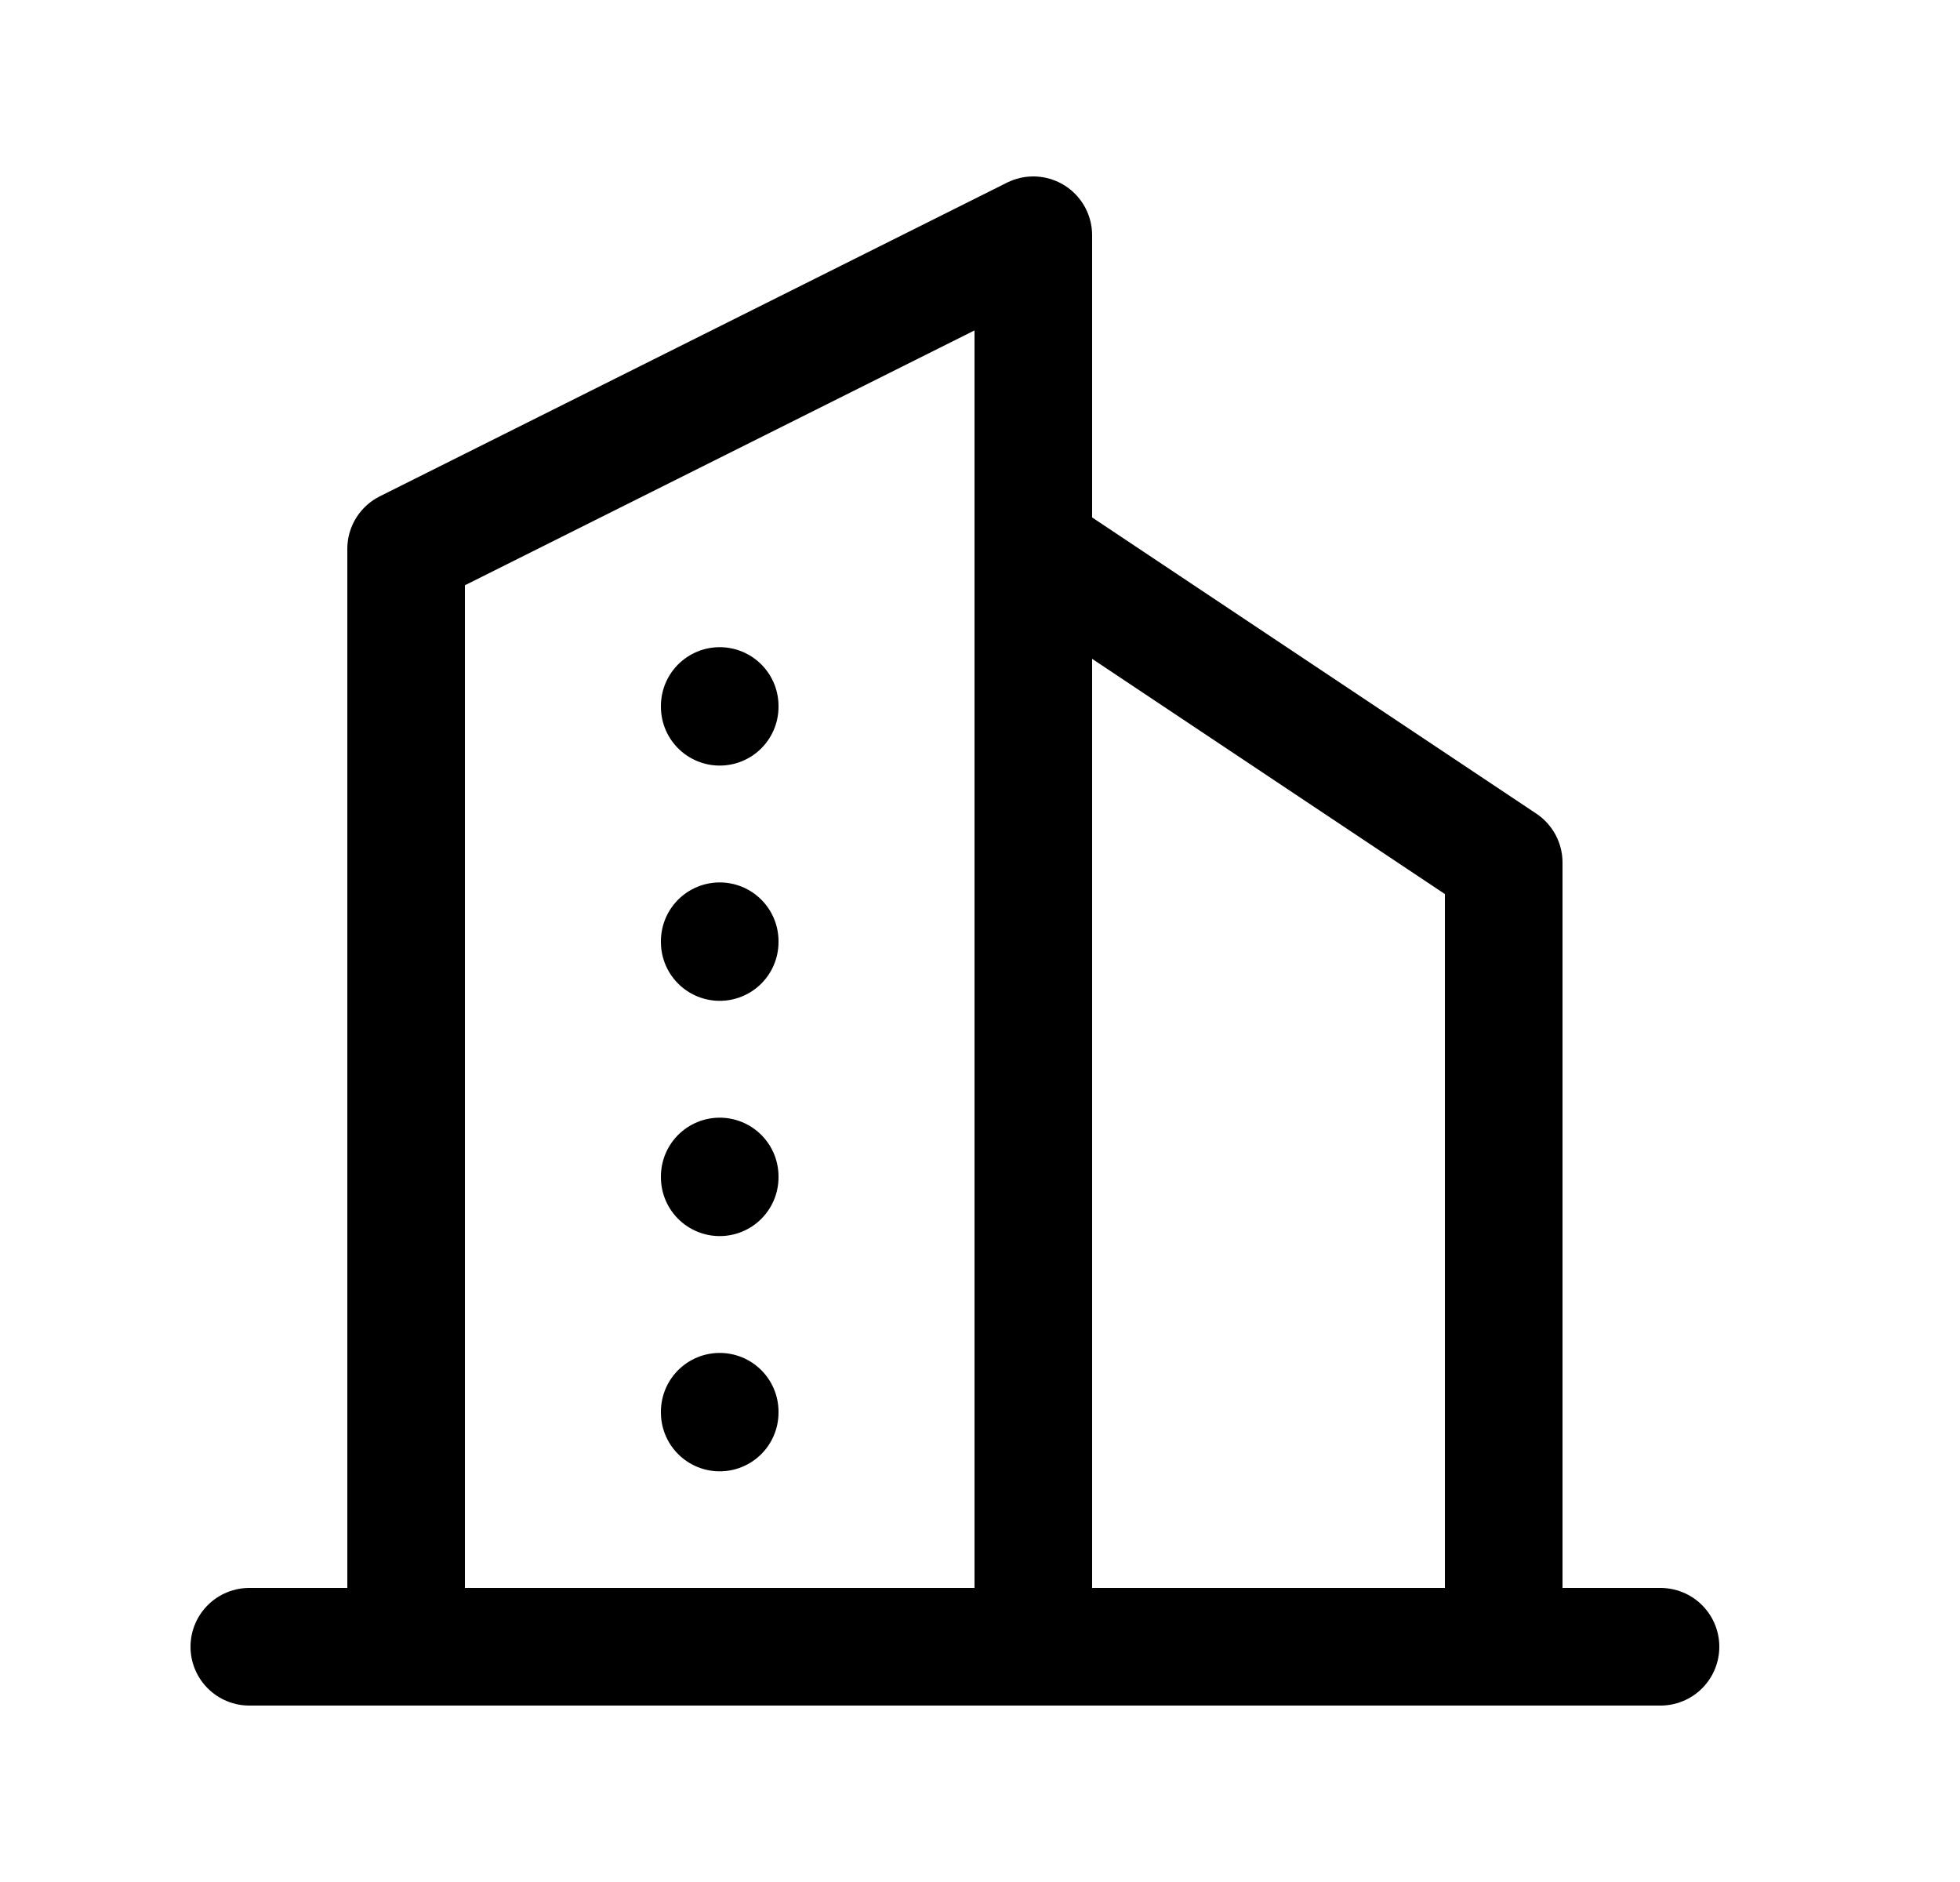
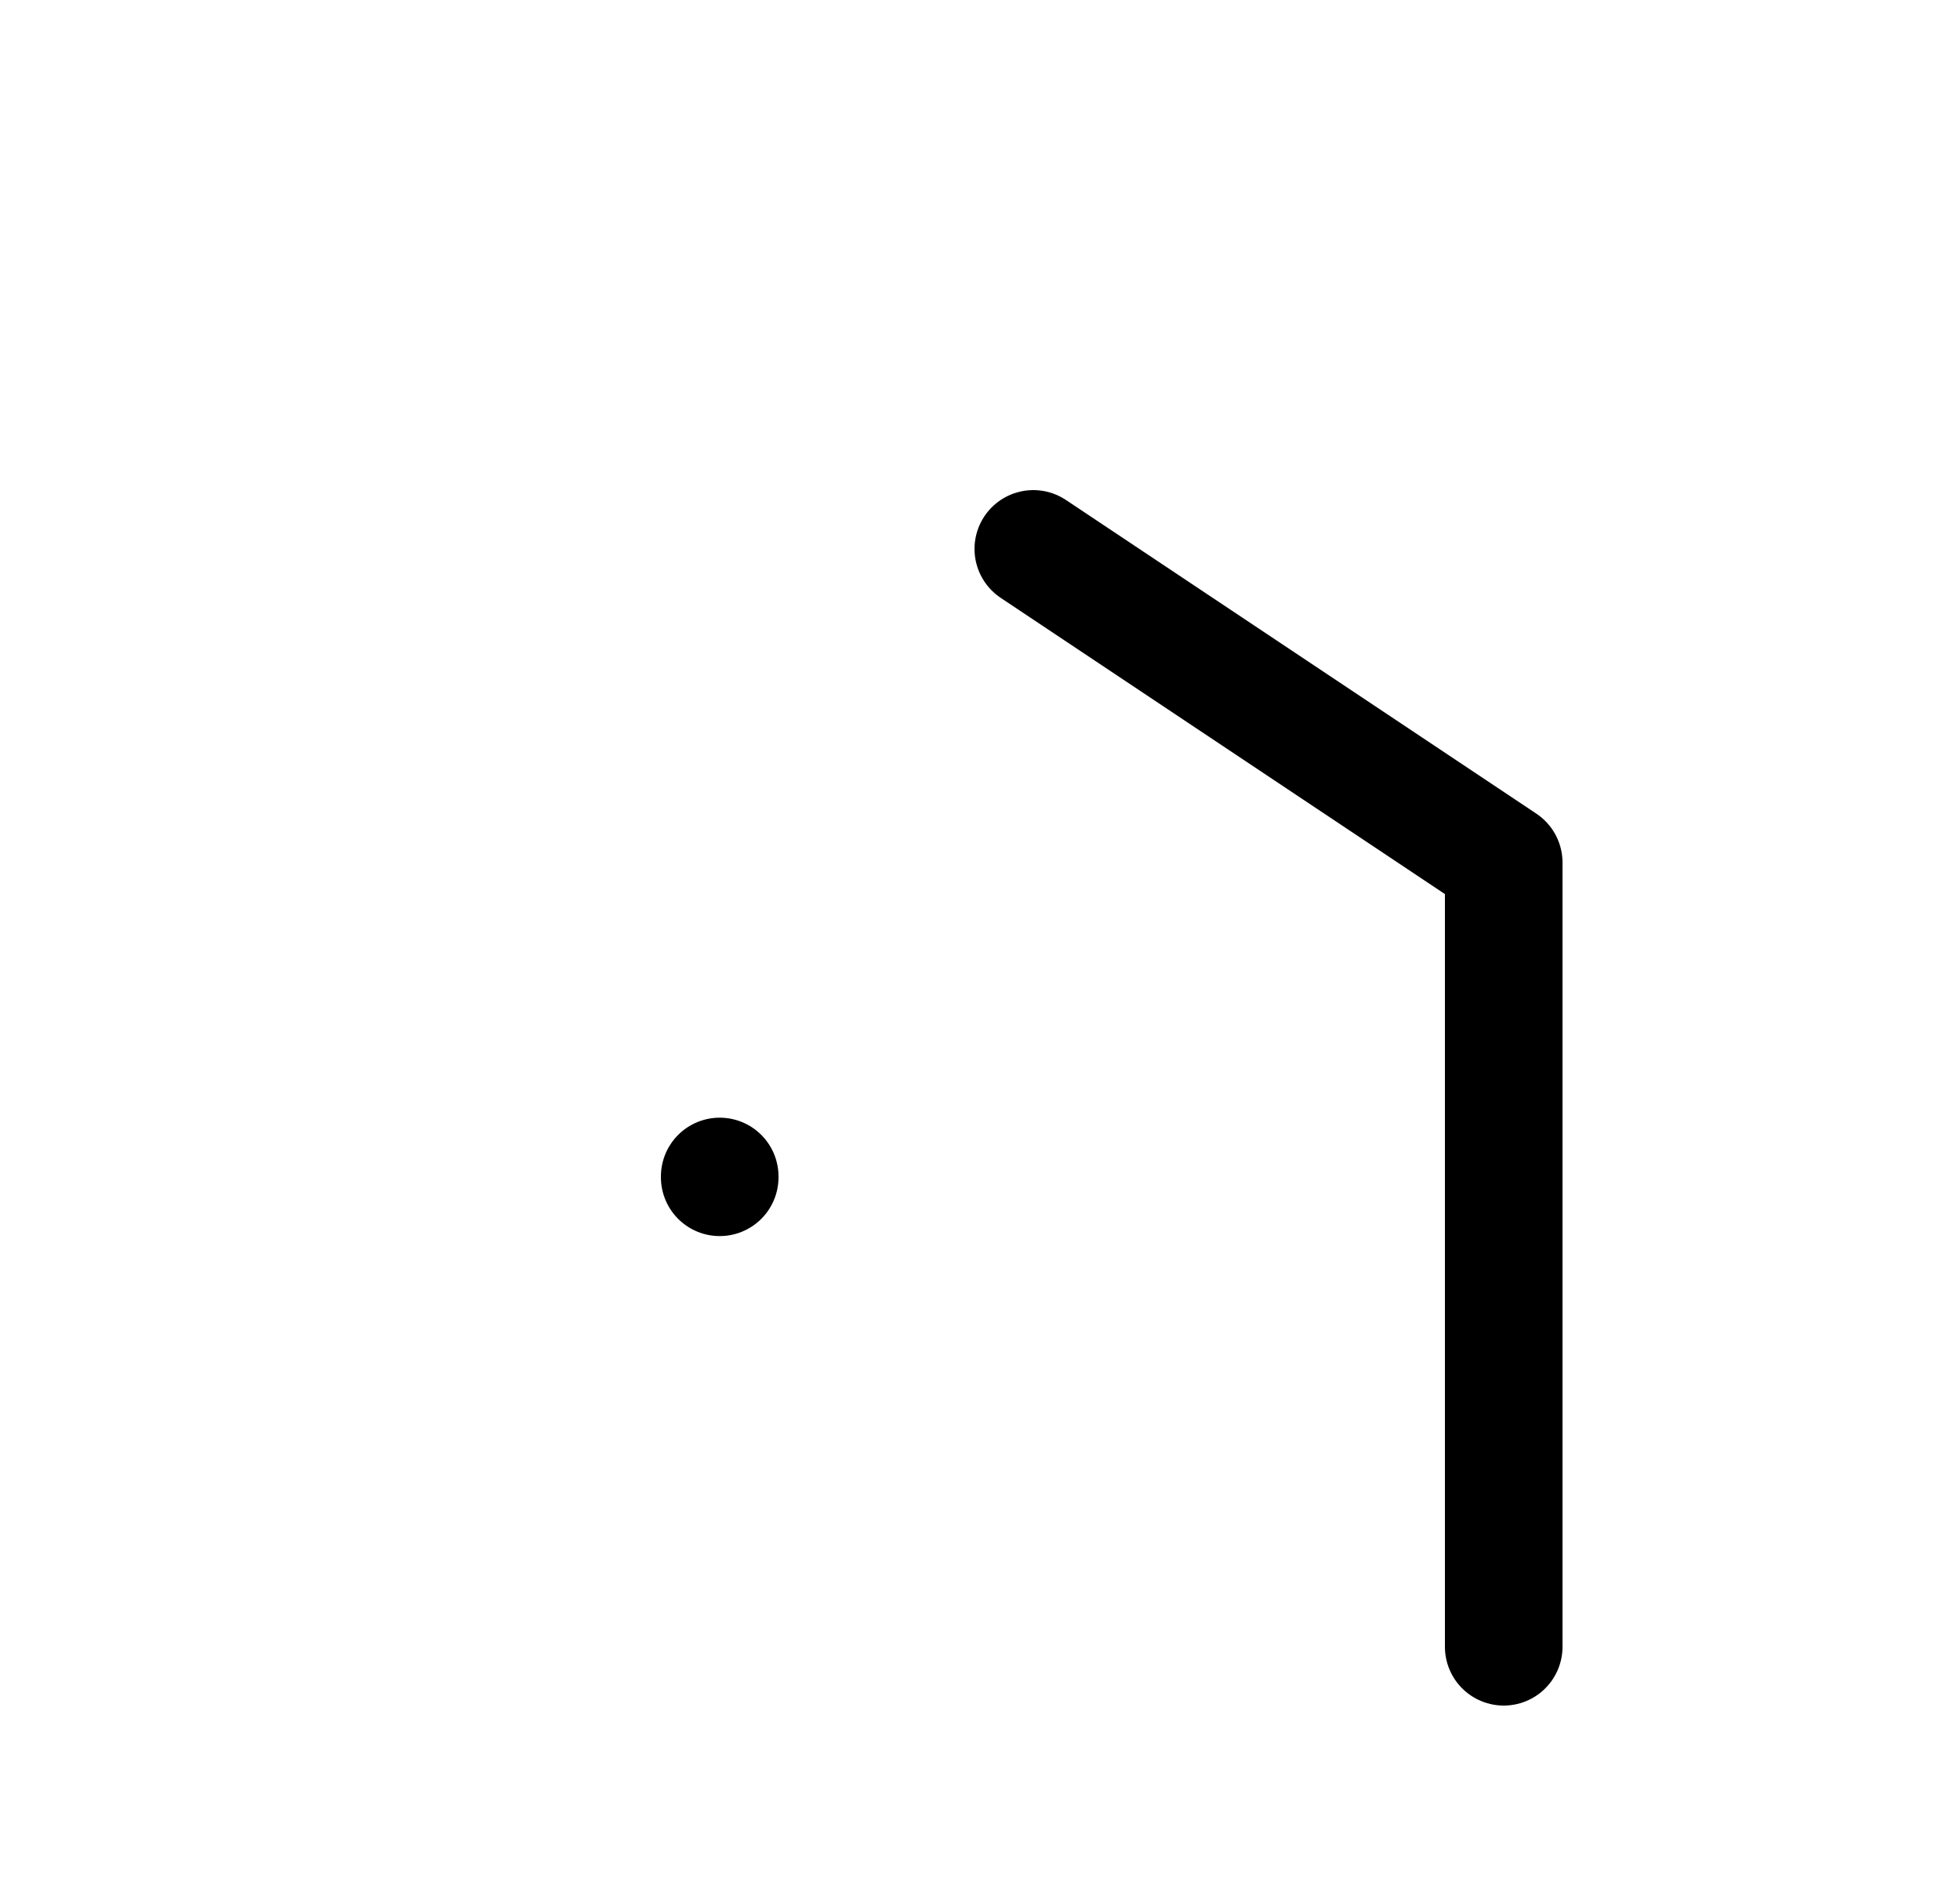
<svg xmlns="http://www.w3.org/2000/svg" width="25" height="24" viewBox="0 0 25 24" fill="none">
  <g id="Group 5171660">
-     <path id="Path" d="M3.18 21H21.18" stroke="black" stroke-width="1.5" stroke-linecap="round" stroke-linejoin="round" />
-     <path id="Path_2" d="M5.18 21V7L13.18 3V21" stroke="black" stroke-width="1.5" stroke-linecap="round" stroke-linejoin="round" />
    <path id="Path_3" d="M19.18 21V11L13.18 7" stroke="black" stroke-width="1.5" stroke-linecap="round" stroke-linejoin="round" />
-     <path id="Path_4" d="M9.18 9.003V9.013" stroke="black" stroke-width="1.5" stroke-linecap="round" stroke-linejoin="round" />
-     <path id="Path_5" d="M9.18 12.003V12.013" stroke="black" stroke-width="1.5" stroke-linecap="round" stroke-linejoin="round" />
    <path id="Path_6" d="M9.18 15.003V15.013" stroke="black" stroke-width="1.5" stroke-linecap="round" stroke-linejoin="round" />
-     <path id="Path_7" d="M9.18 18.003V18.013" stroke="black" stroke-width="1.5" stroke-linecap="round" stroke-linejoin="round" />
  </g>
</svg>